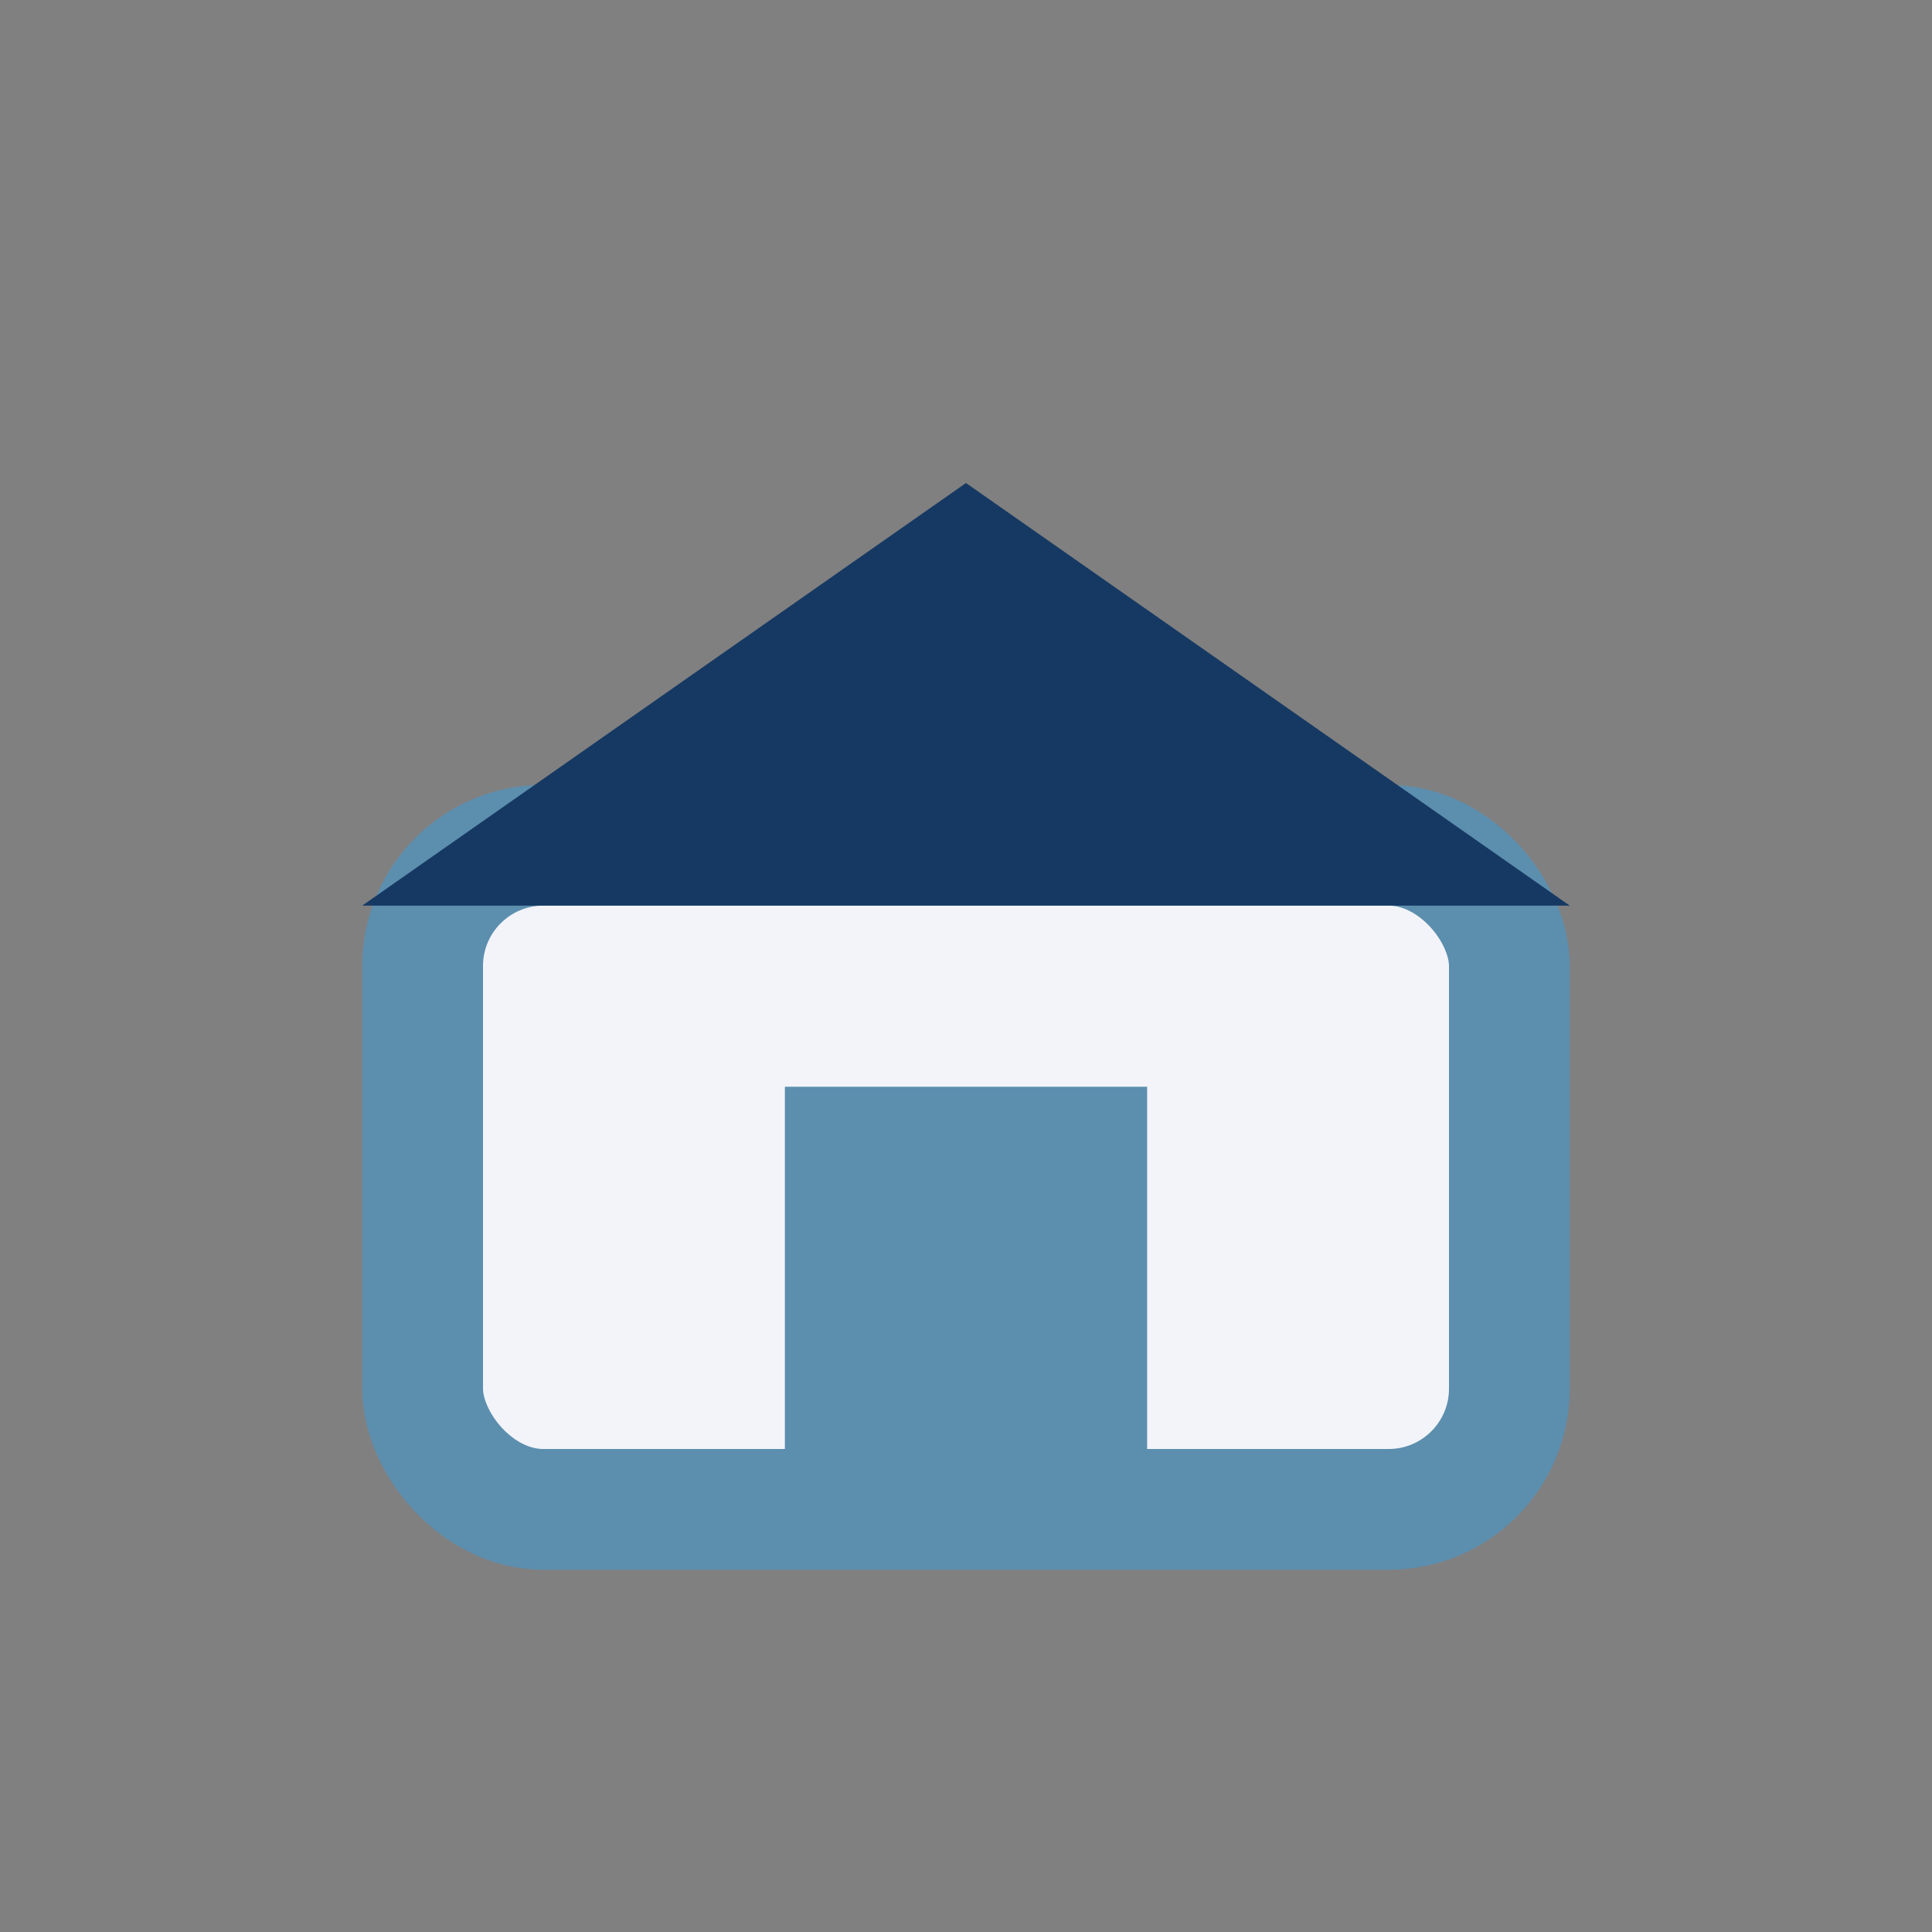
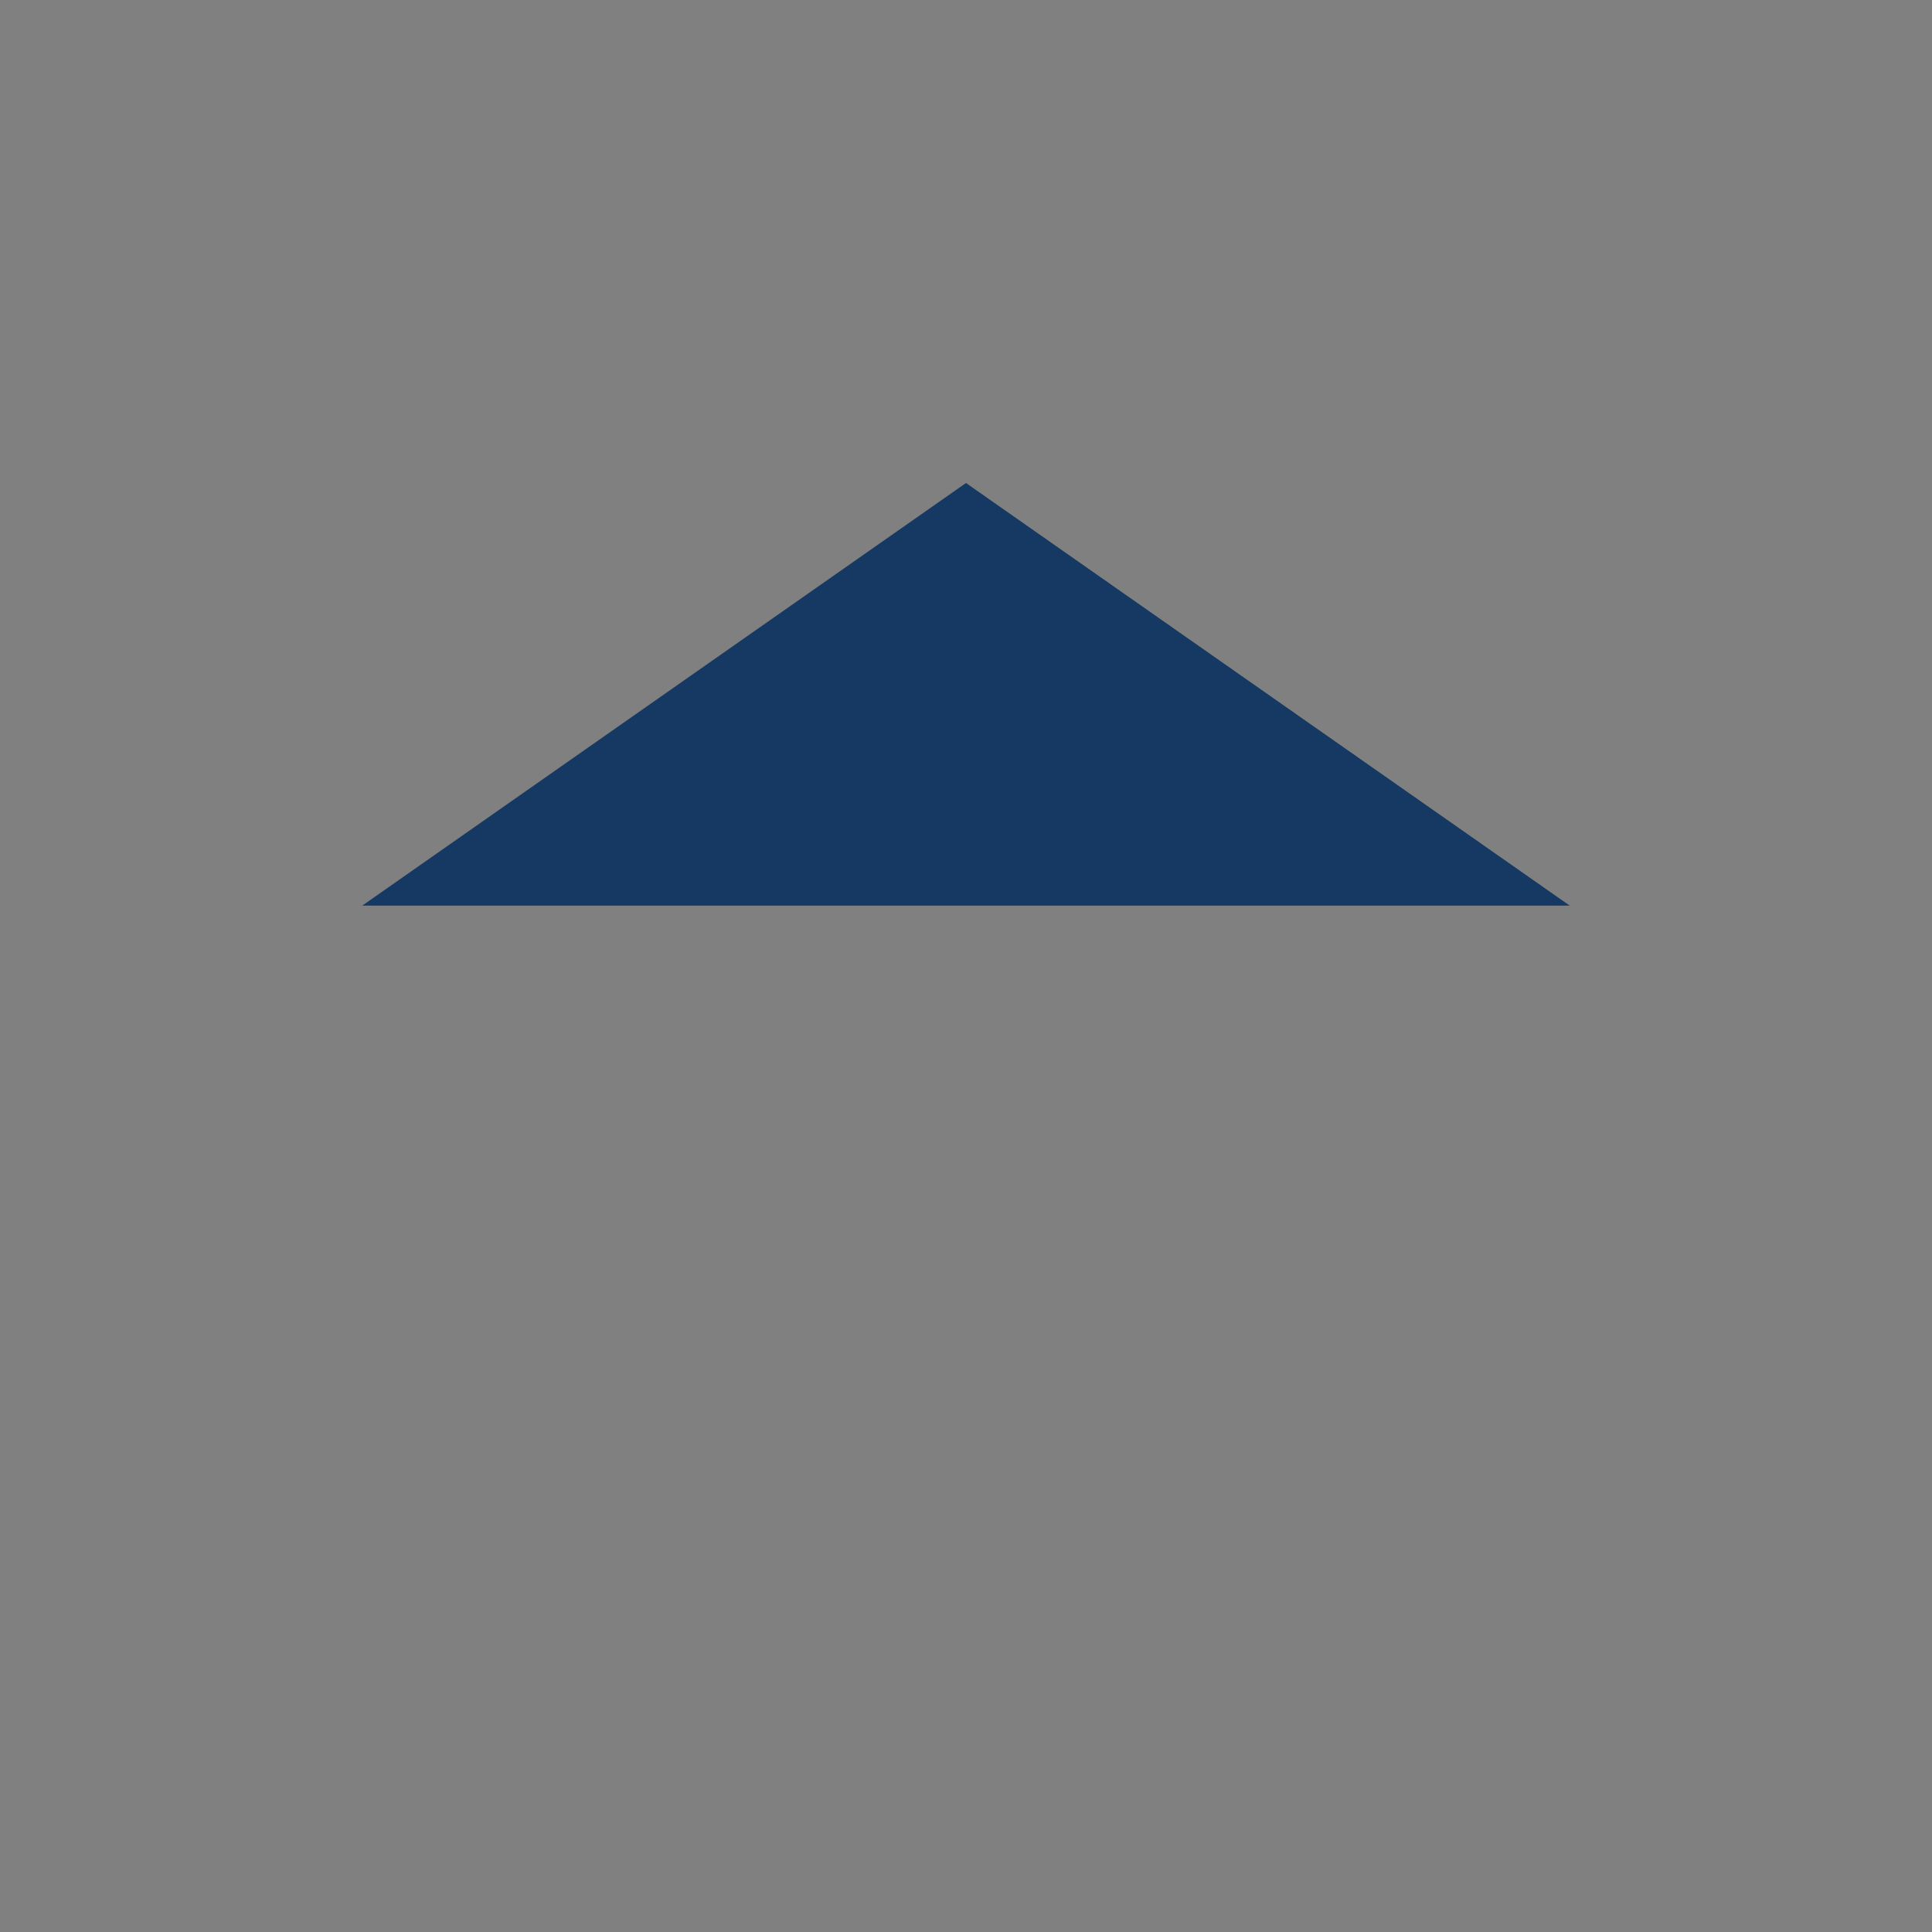
<svg xmlns="http://www.w3.org/2000/svg" width="32" height="32" viewBox="0 0 32 32">
  <rect x="0" y="0" width="32" height="32" fill="#808080" stroke="none" />
-   <rect x="7" y="14" width="18" height="11" rx="2" fill="#F2F4F9" stroke="#5C8EAE" stroke-width="2" />
  <polygon points="16,8 6,15 26,15" fill="#163963" />
-   <rect x="13" y="18" width="6" height="7" fill="#5C8EAE" />
</svg>